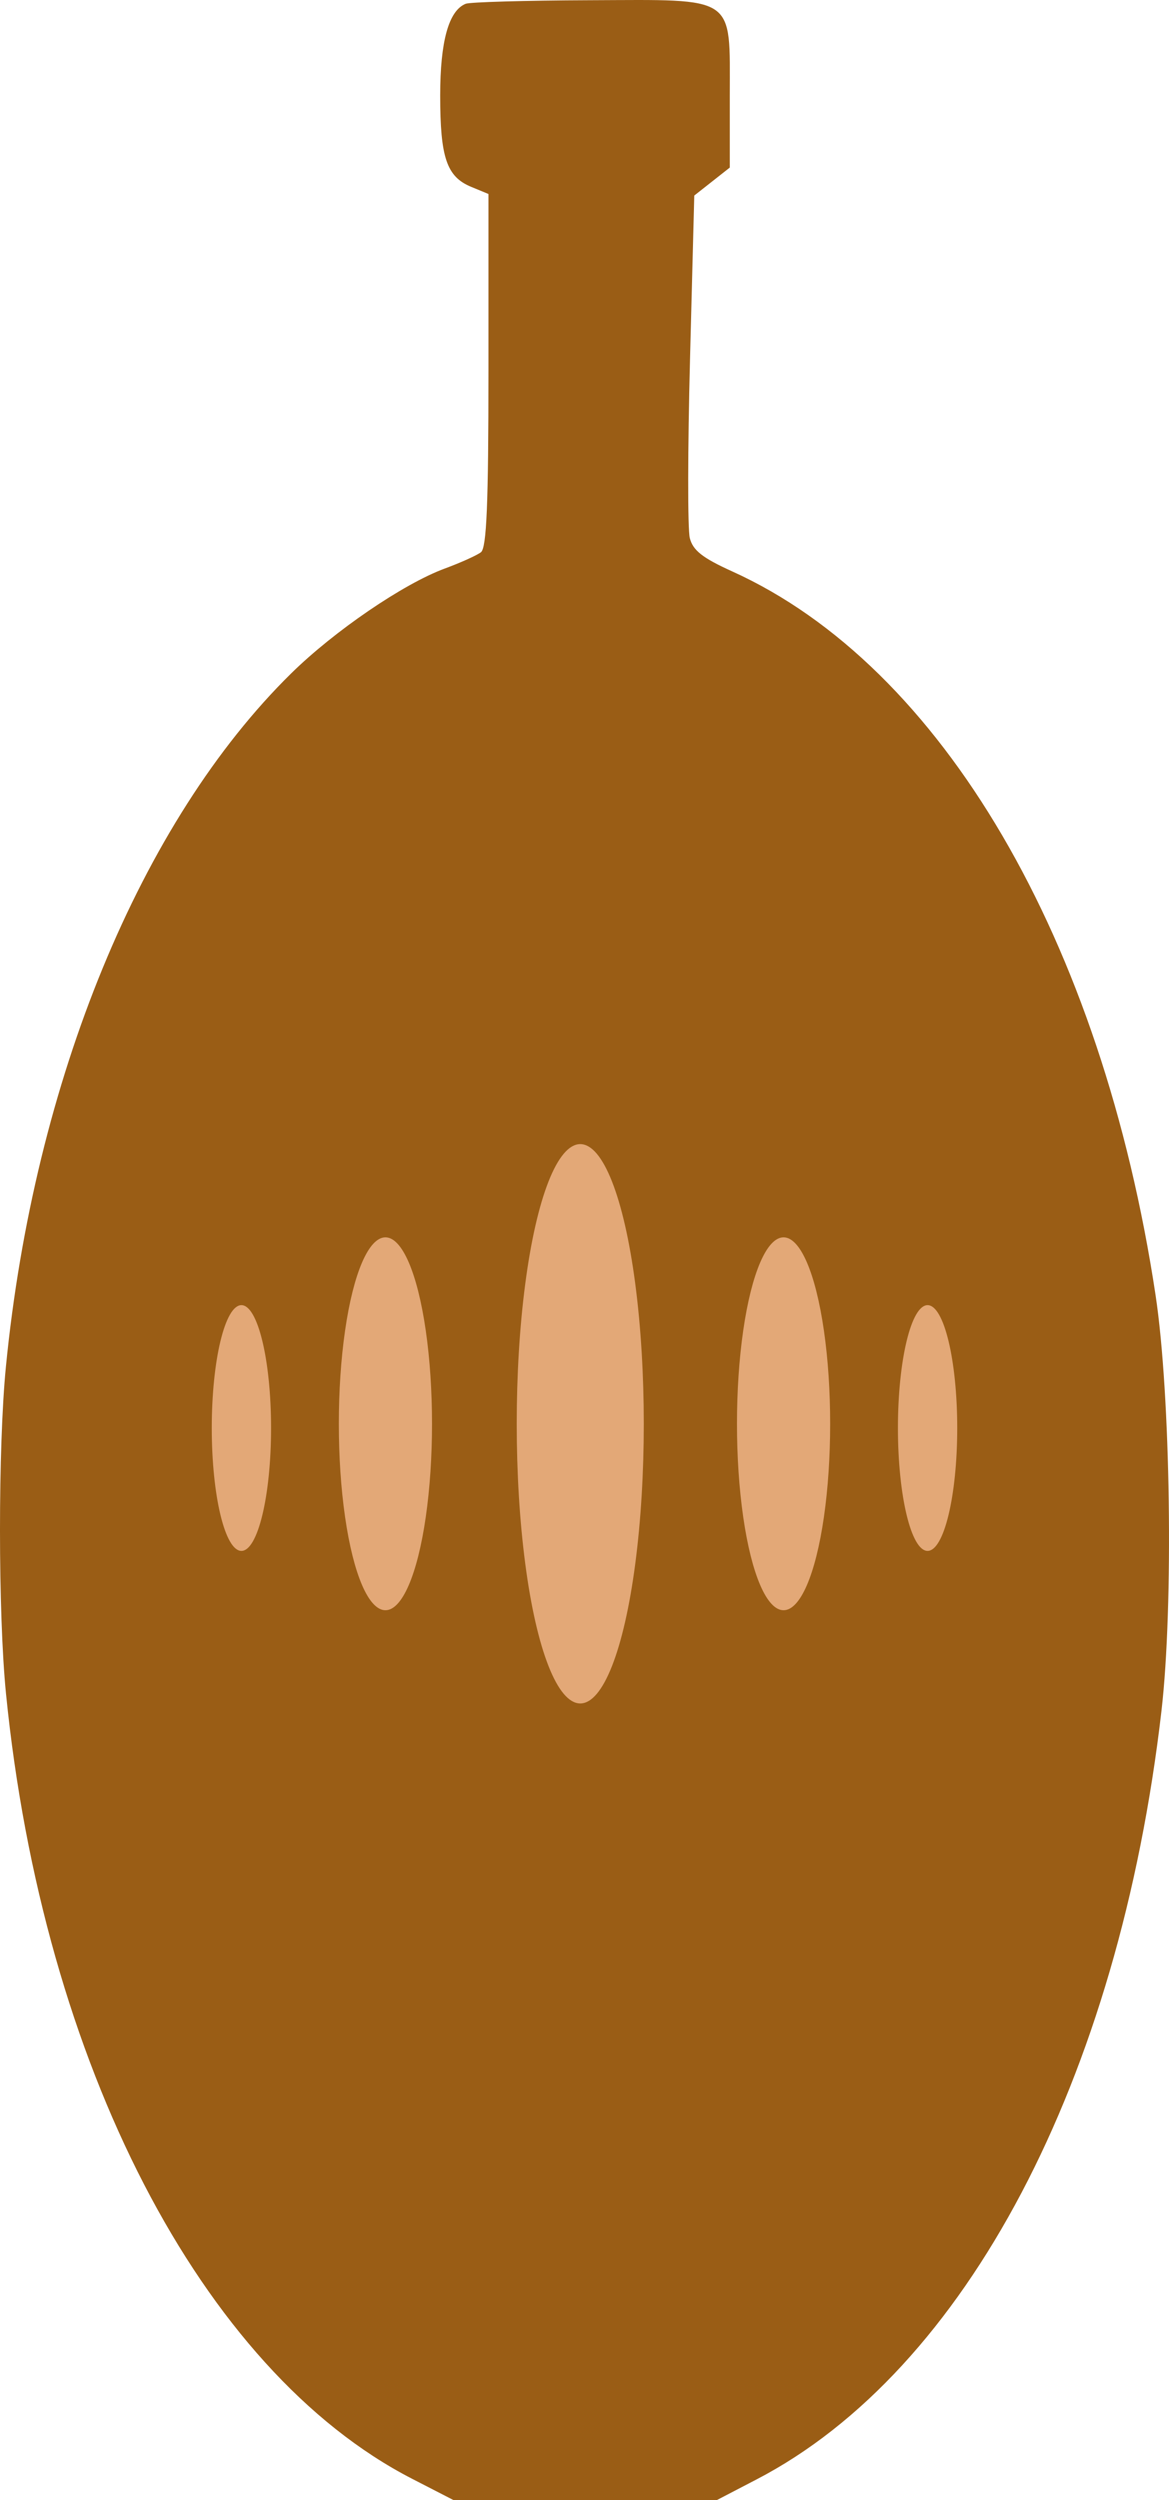
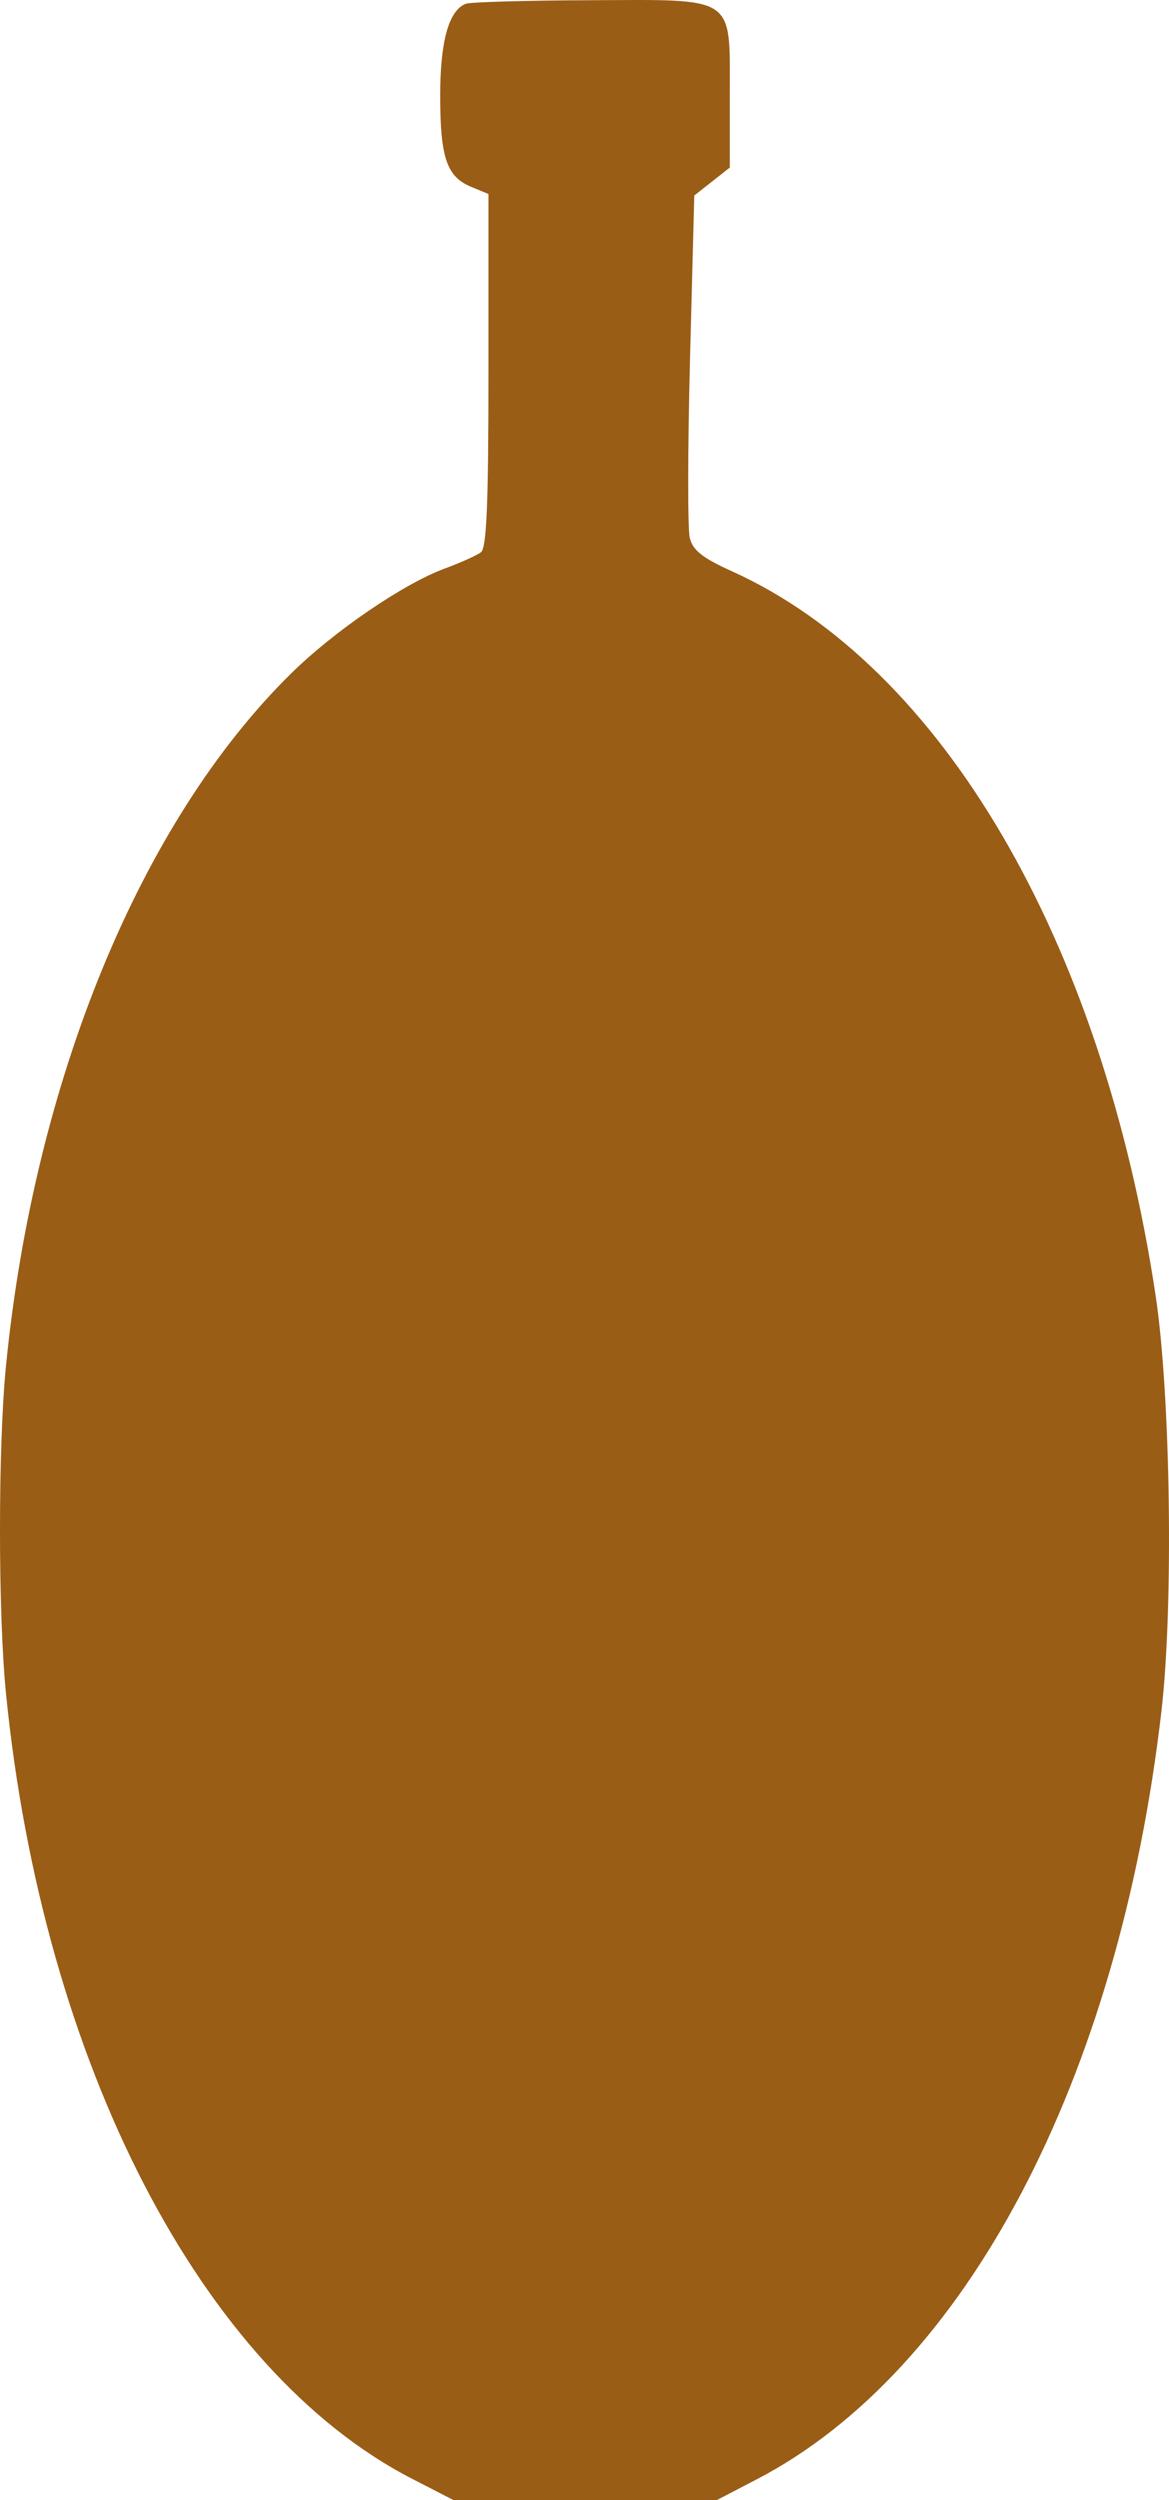
<svg xmlns="http://www.w3.org/2000/svg" width="138" height="295" viewBox="0 0 138 295" fill="none">
  <path fill-rule="evenodd" clip-rule="evenodd" d="M54.977 0.445C52.97 1.251 51.965 4.865 51.965 11.275C51.965 18.596 52.73 20.852 55.619 22.047L57.663 22.892V43.69C57.663 59.495 57.449 64.651 56.773 65.164C56.283 65.536 54.361 66.401 52.502 67.087C47.63 68.883 39.478 74.445 34.39 79.442C16.615 96.903 4.028 127.464 0.699 161.245C-0.237 170.736 -0.232 190.424 0.708 199.84C5.064 243.476 23.816 279.711 48.655 292.489L53.535 295H69.08H84.624L89.336 292.548C114.019 279.706 132.076 245.434 137.112 201.87C138.547 189.459 138.193 164.584 136.414 152.817C130.081 110.918 111.181 78.622 86.441 67.425C82.932 65.836 81.798 64.945 81.43 63.484C81.17 62.446 81.182 52.929 81.458 42.336L81.959 23.074L84.055 21.424L86.152 19.772V11.293C86.152 -0.642 87.029 -0.045 69.593 0.026C62.051 0.056 55.475 0.245 54.977 0.445Z" fill="#9A5D15" />
-   <ellipse cx="45.5" cy="168" rx="22" ry="5.5" transform="rotate(-90 45.5 168)" fill="#E3A877" />
-   <ellipse cx="28.5" cy="168.5" rx="14.5" ry="3.5" transform="rotate(-90 28.5 168.5)" fill="#E3A877" />
-   <ellipse cx="109.5" cy="168.5" rx="14.5" ry="3.5" transform="rotate(-90 109.5 168.5)" fill="#E3A877" />
-   <ellipse cx="92.5" cy="168" rx="22" ry="5.5" transform="rotate(-90 92.5 168)" fill="#E3A877" />
-   <ellipse cx="68.5" cy="168" rx="33" ry="7.5" transform="rotate(-90 68.5 168)" fill="#E3A877" />
</svg>